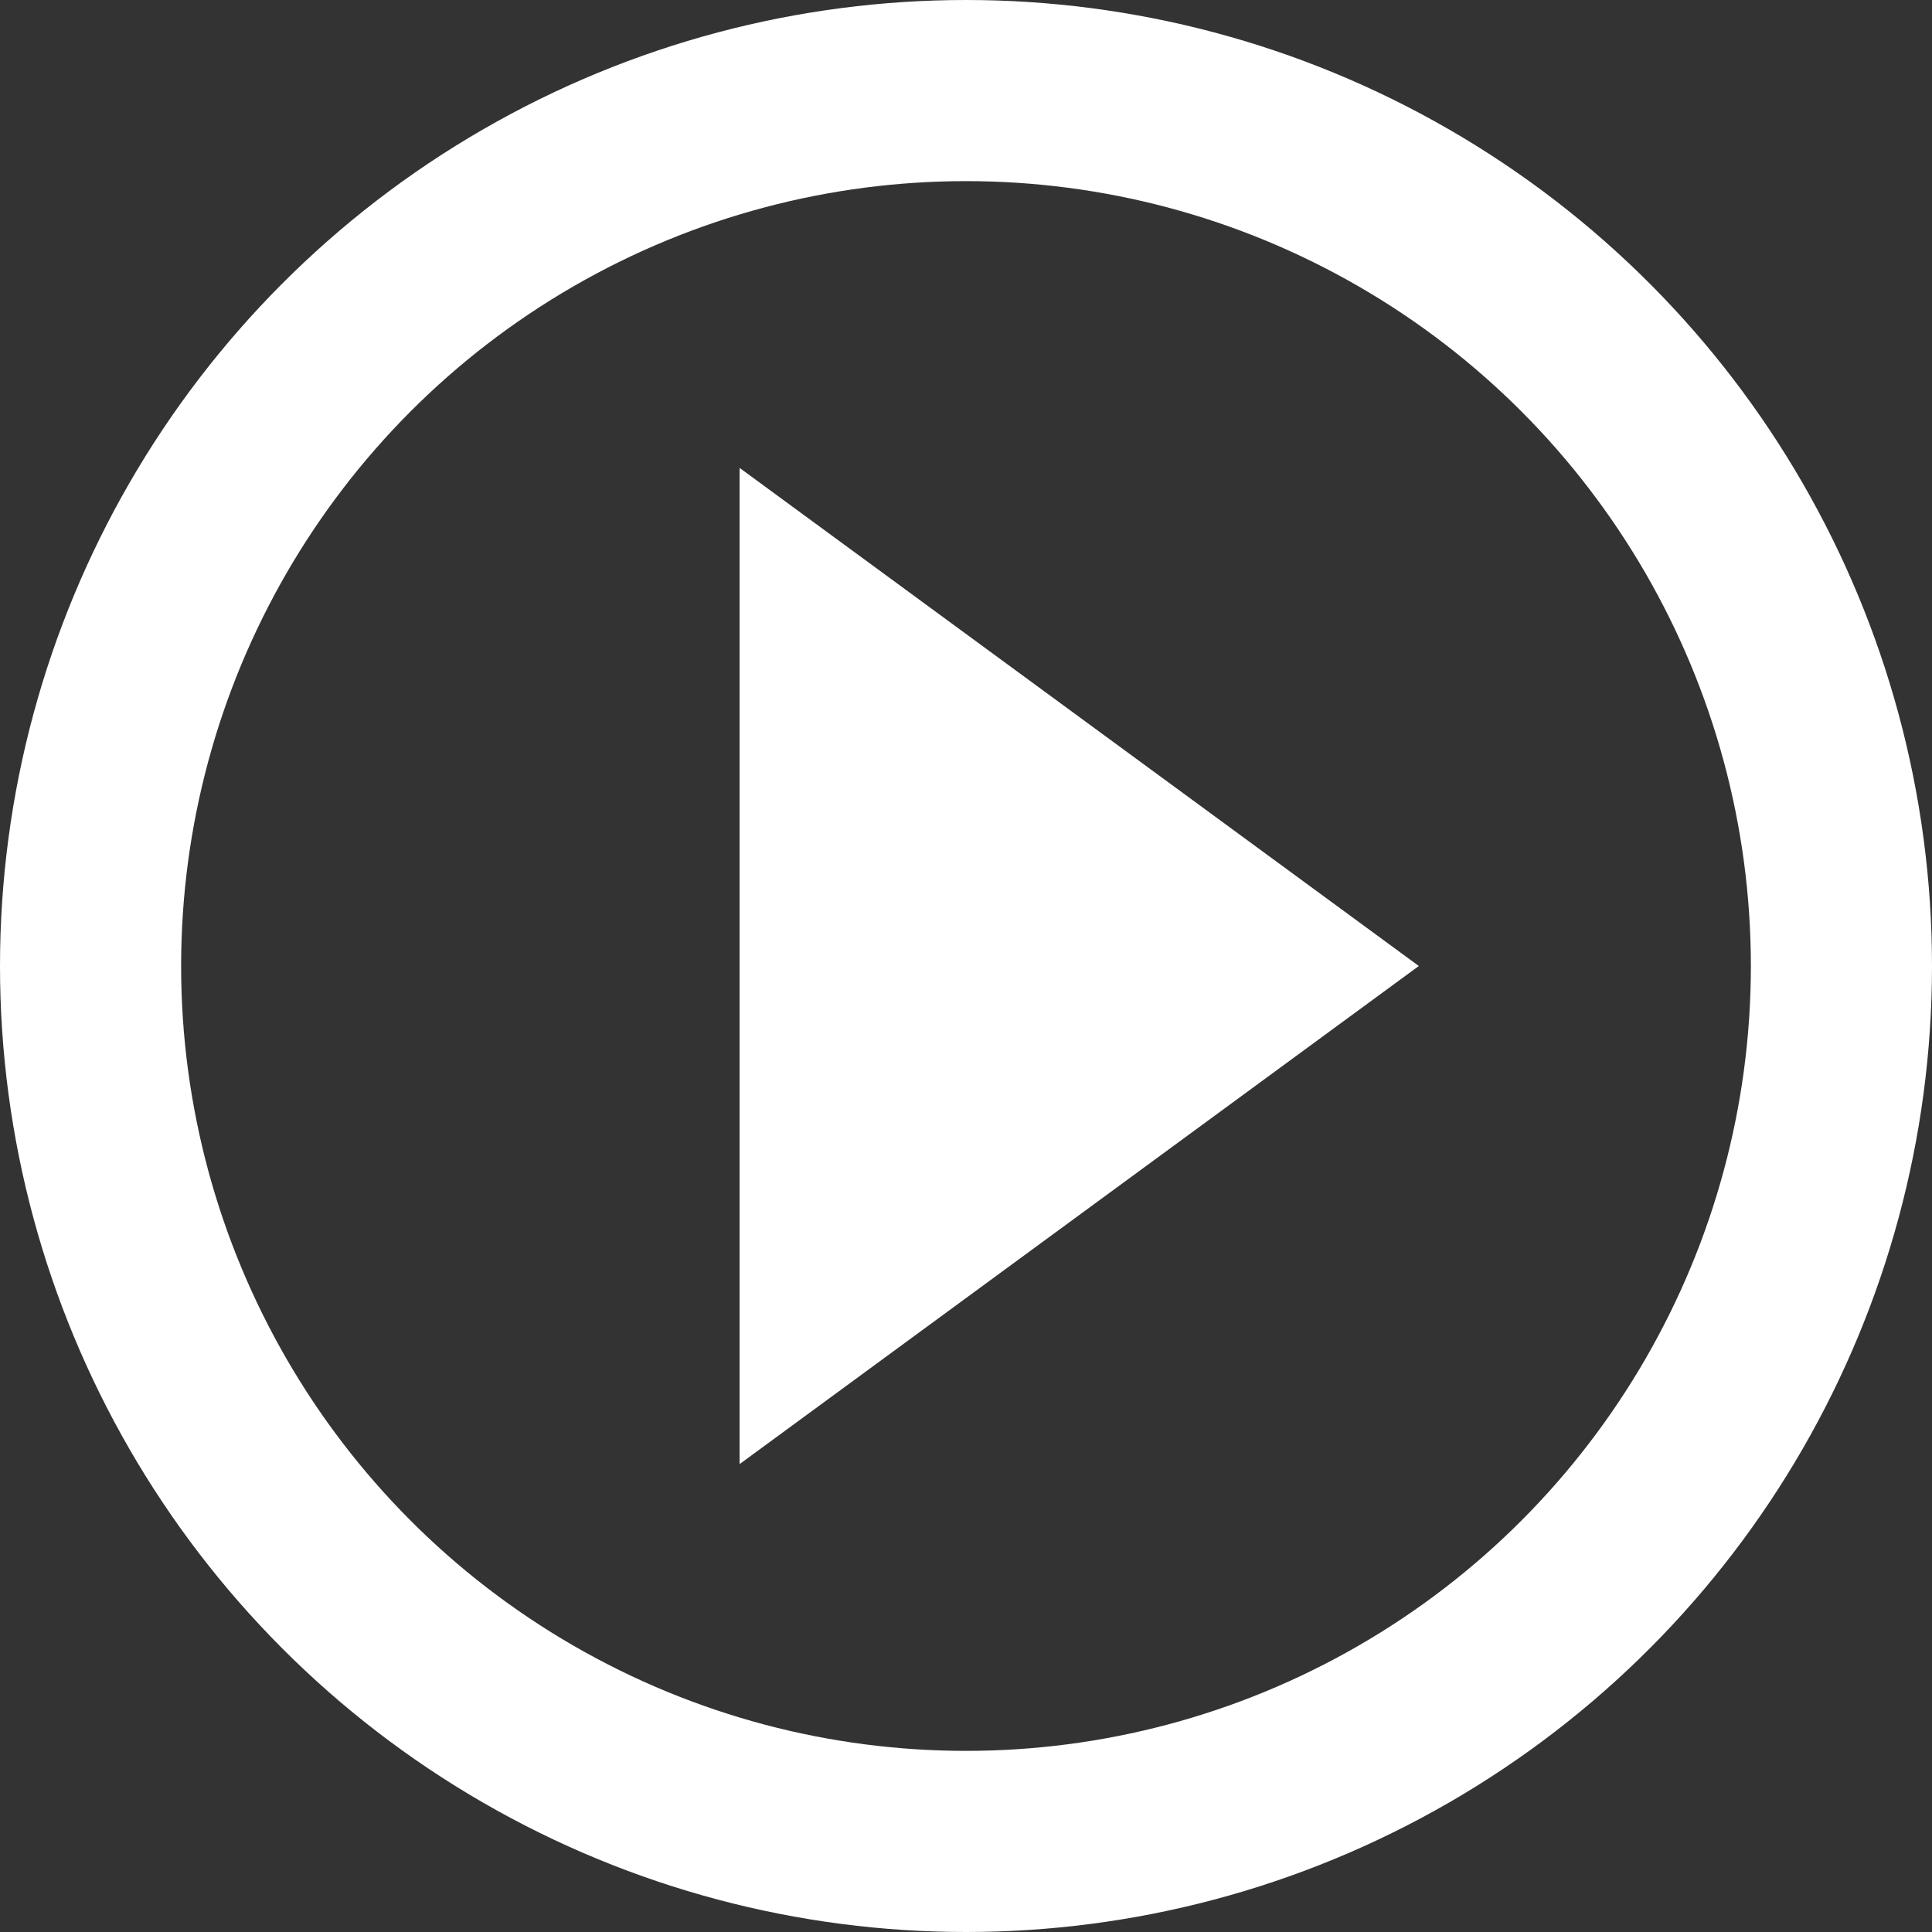
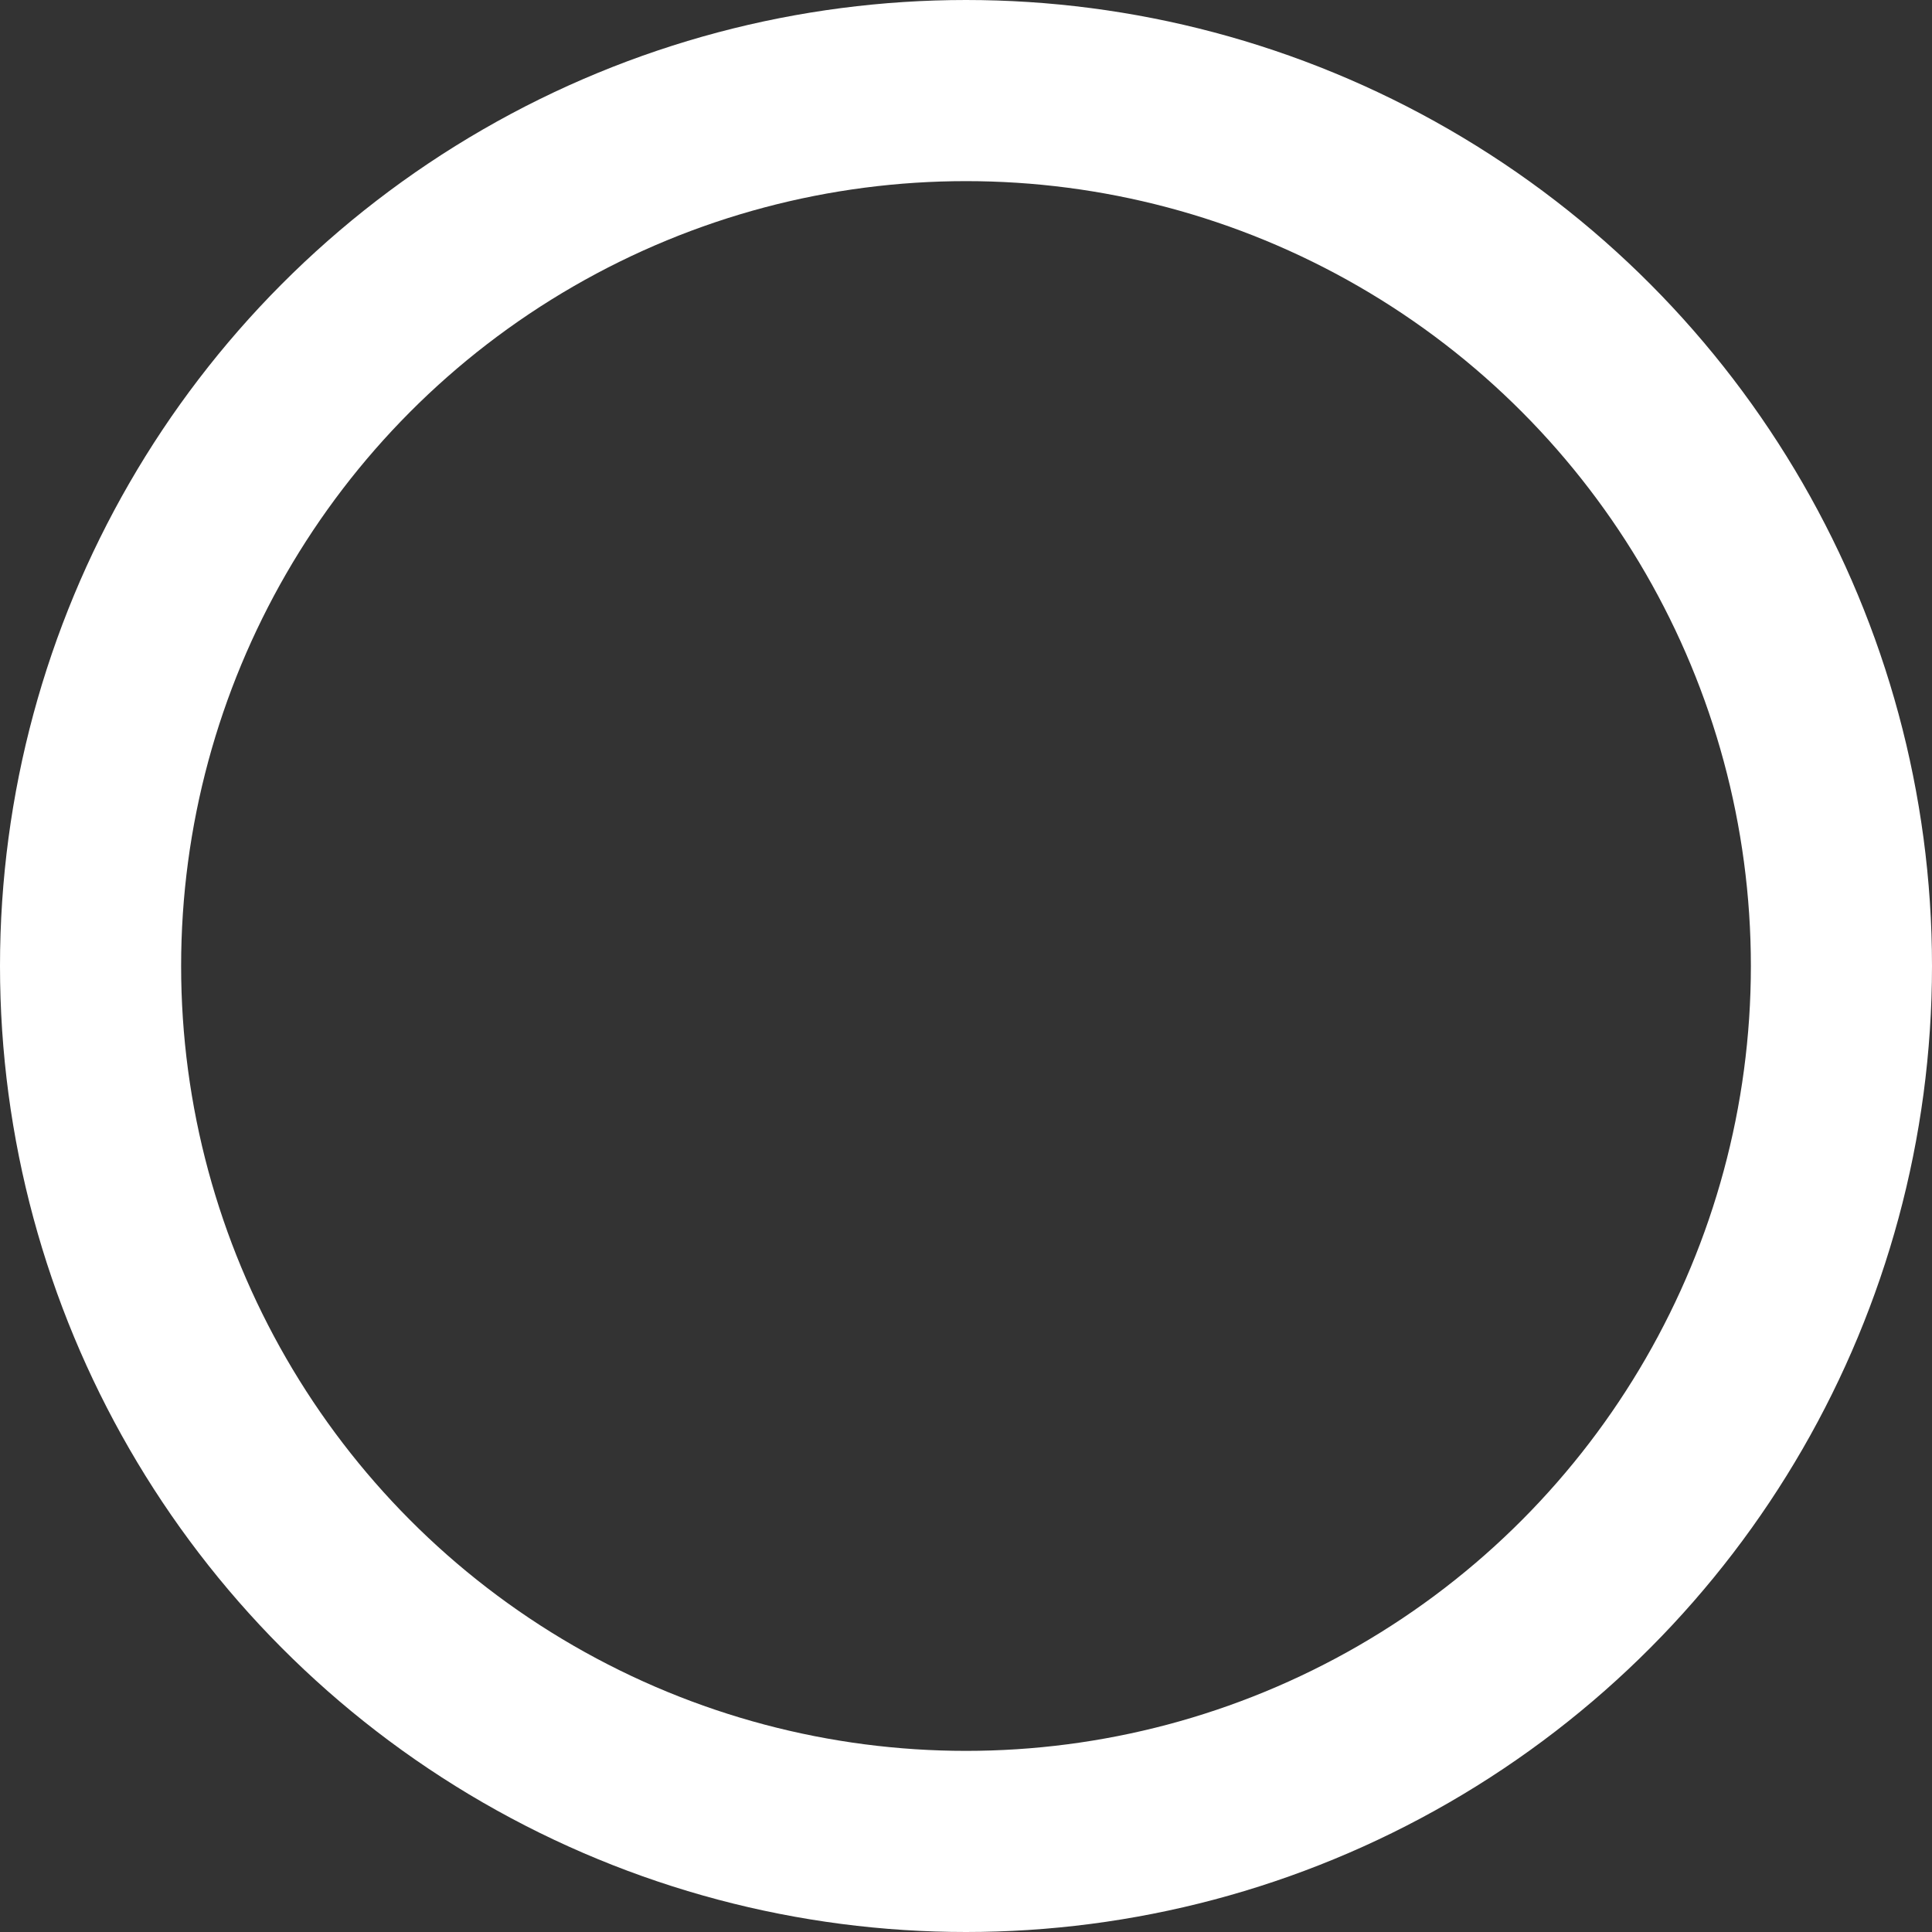
<svg xmlns="http://www.w3.org/2000/svg" width="128px" height="128px" viewBox="0 0 128 128" version="1.1">
  <rect x="0" y="0" width="128" height="128" fill="#333333" stroke="none" />
  <title>编组</title>
  <g id="页面-1" stroke="none" stroke-width="1" fill="none" fill-rule="evenodd">
    <g id="编组">
-       <polygon id="三角形" fill="#FFFFFF" transform="translate(71.5, 64) rotate(-270) translate(-71.5, -64) " points="71.5 41.5 104.5 86.5 38.5 86.5" />
      <circle id="椭圆形" stroke="#FFFFFF" stroke-width="12" cx="64" cy="64" r="58" />
    </g>
  </g>
</svg>